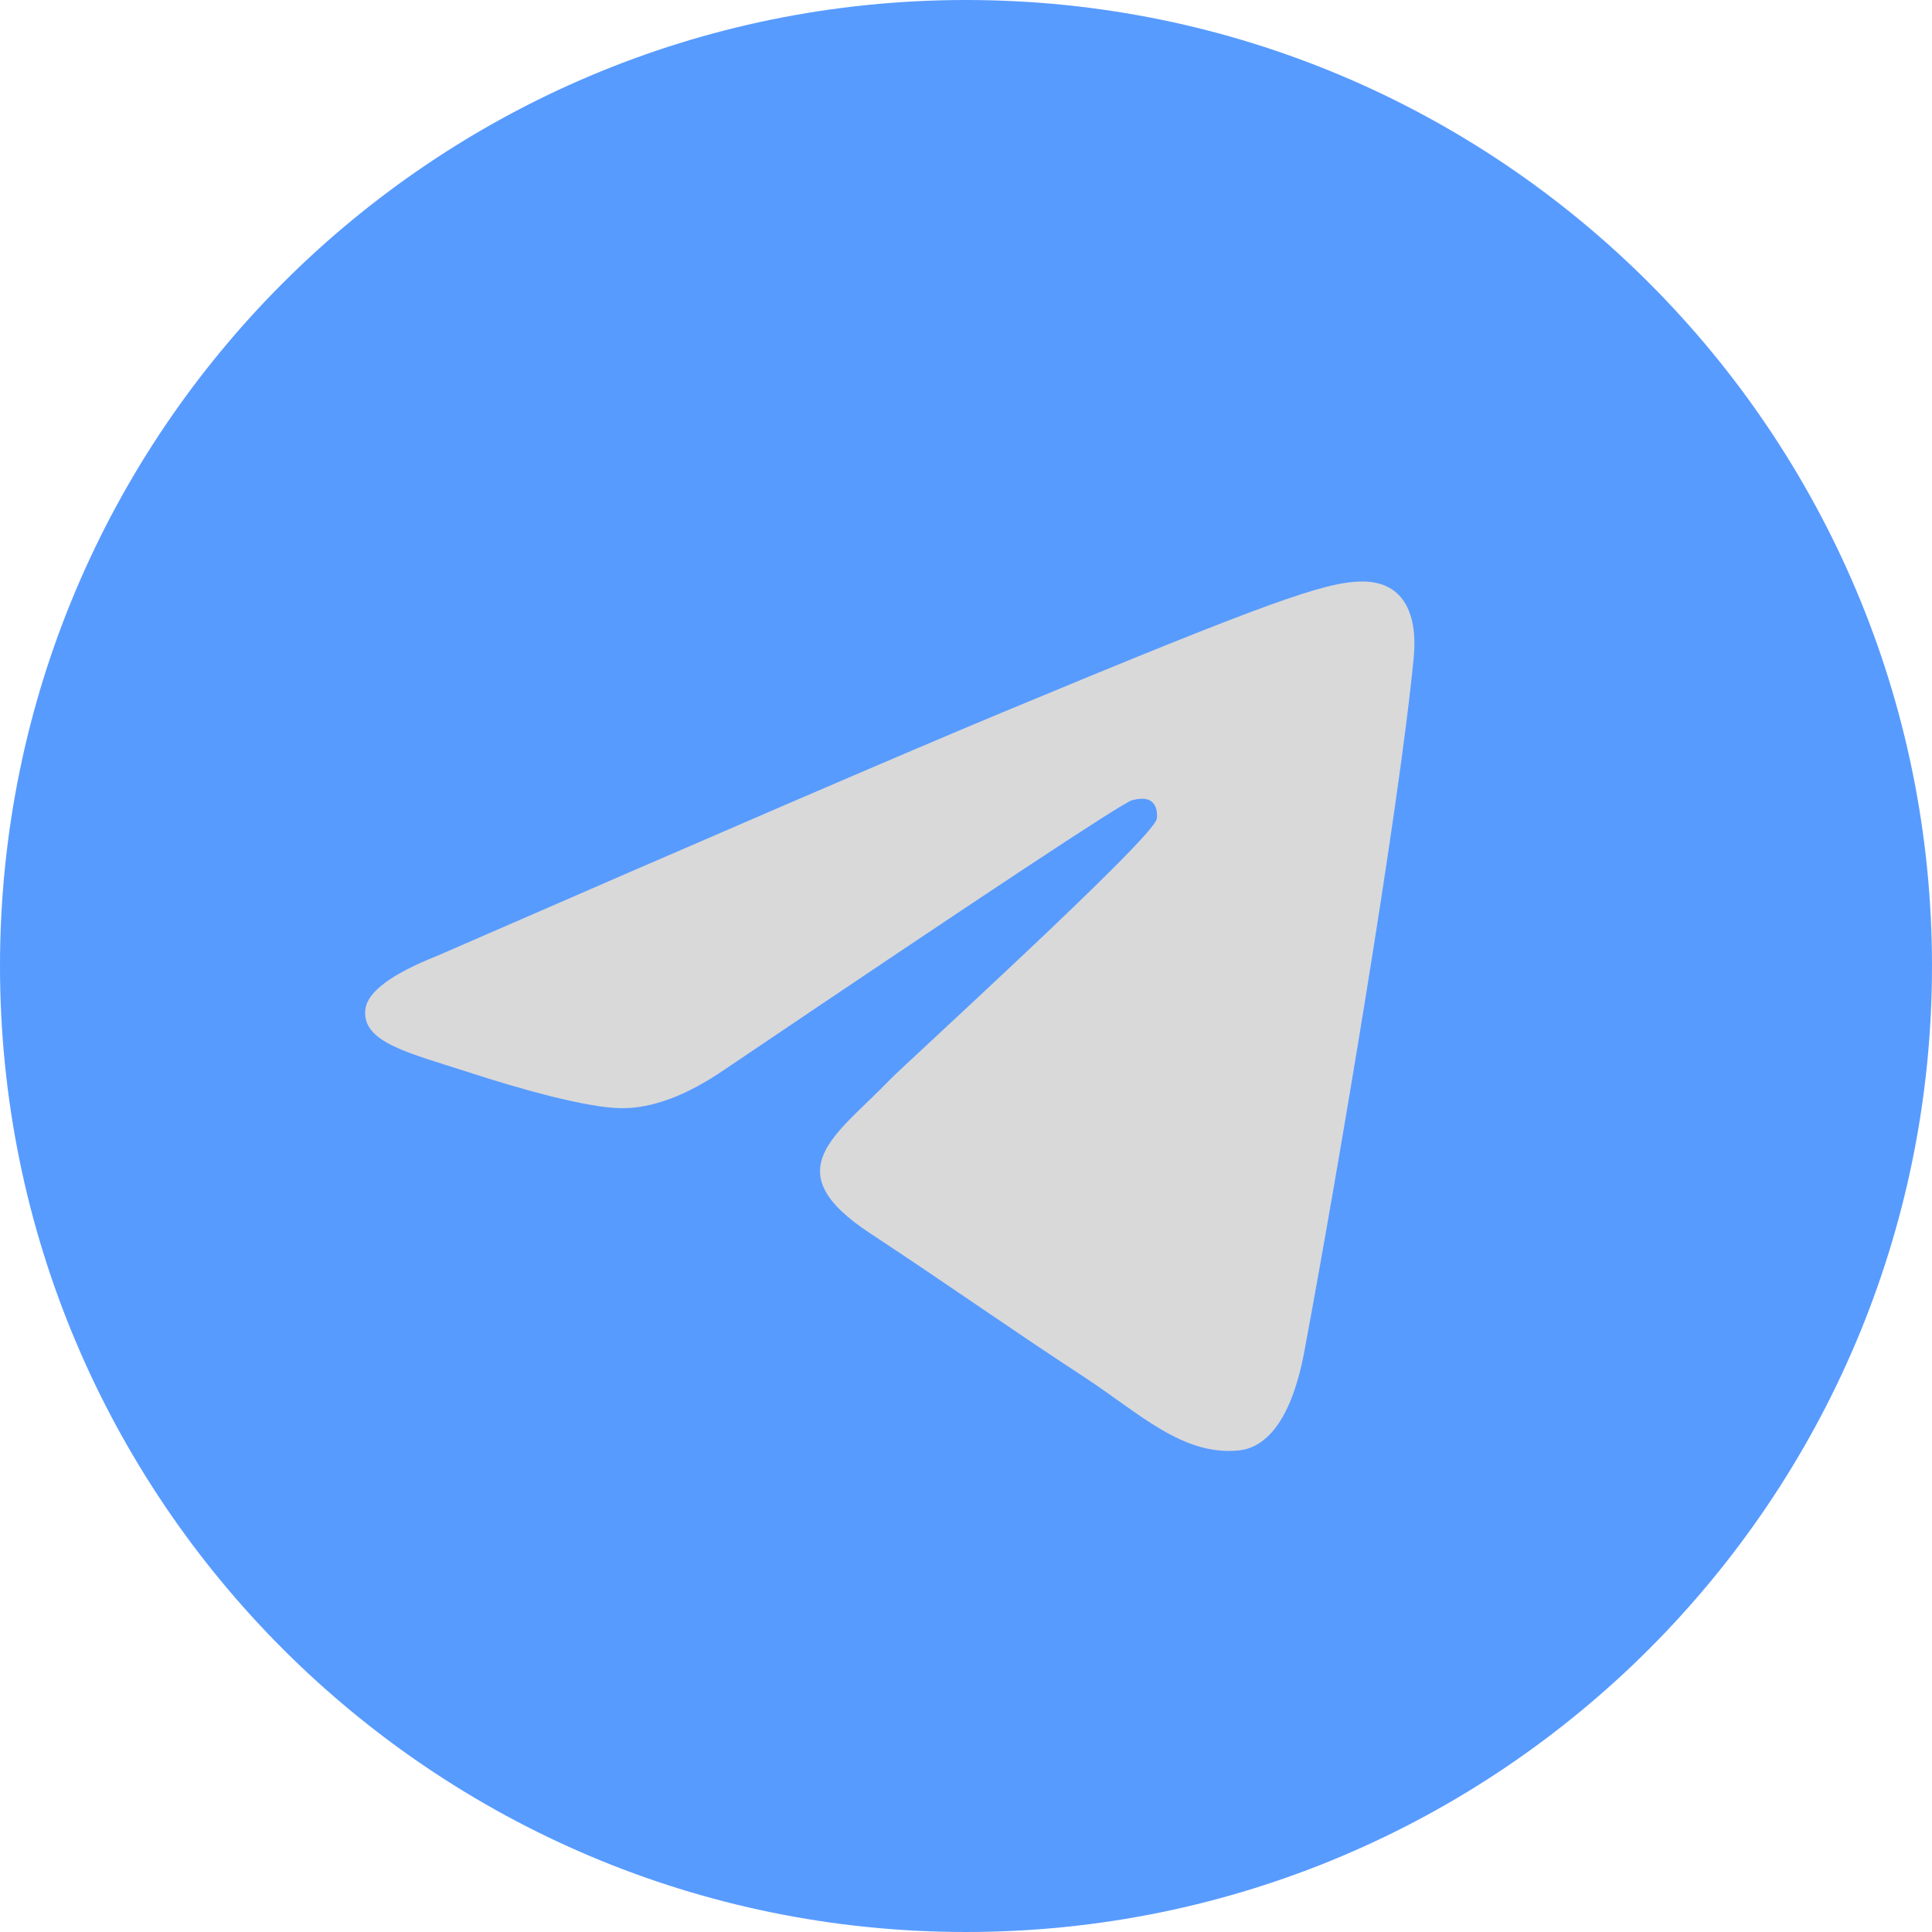
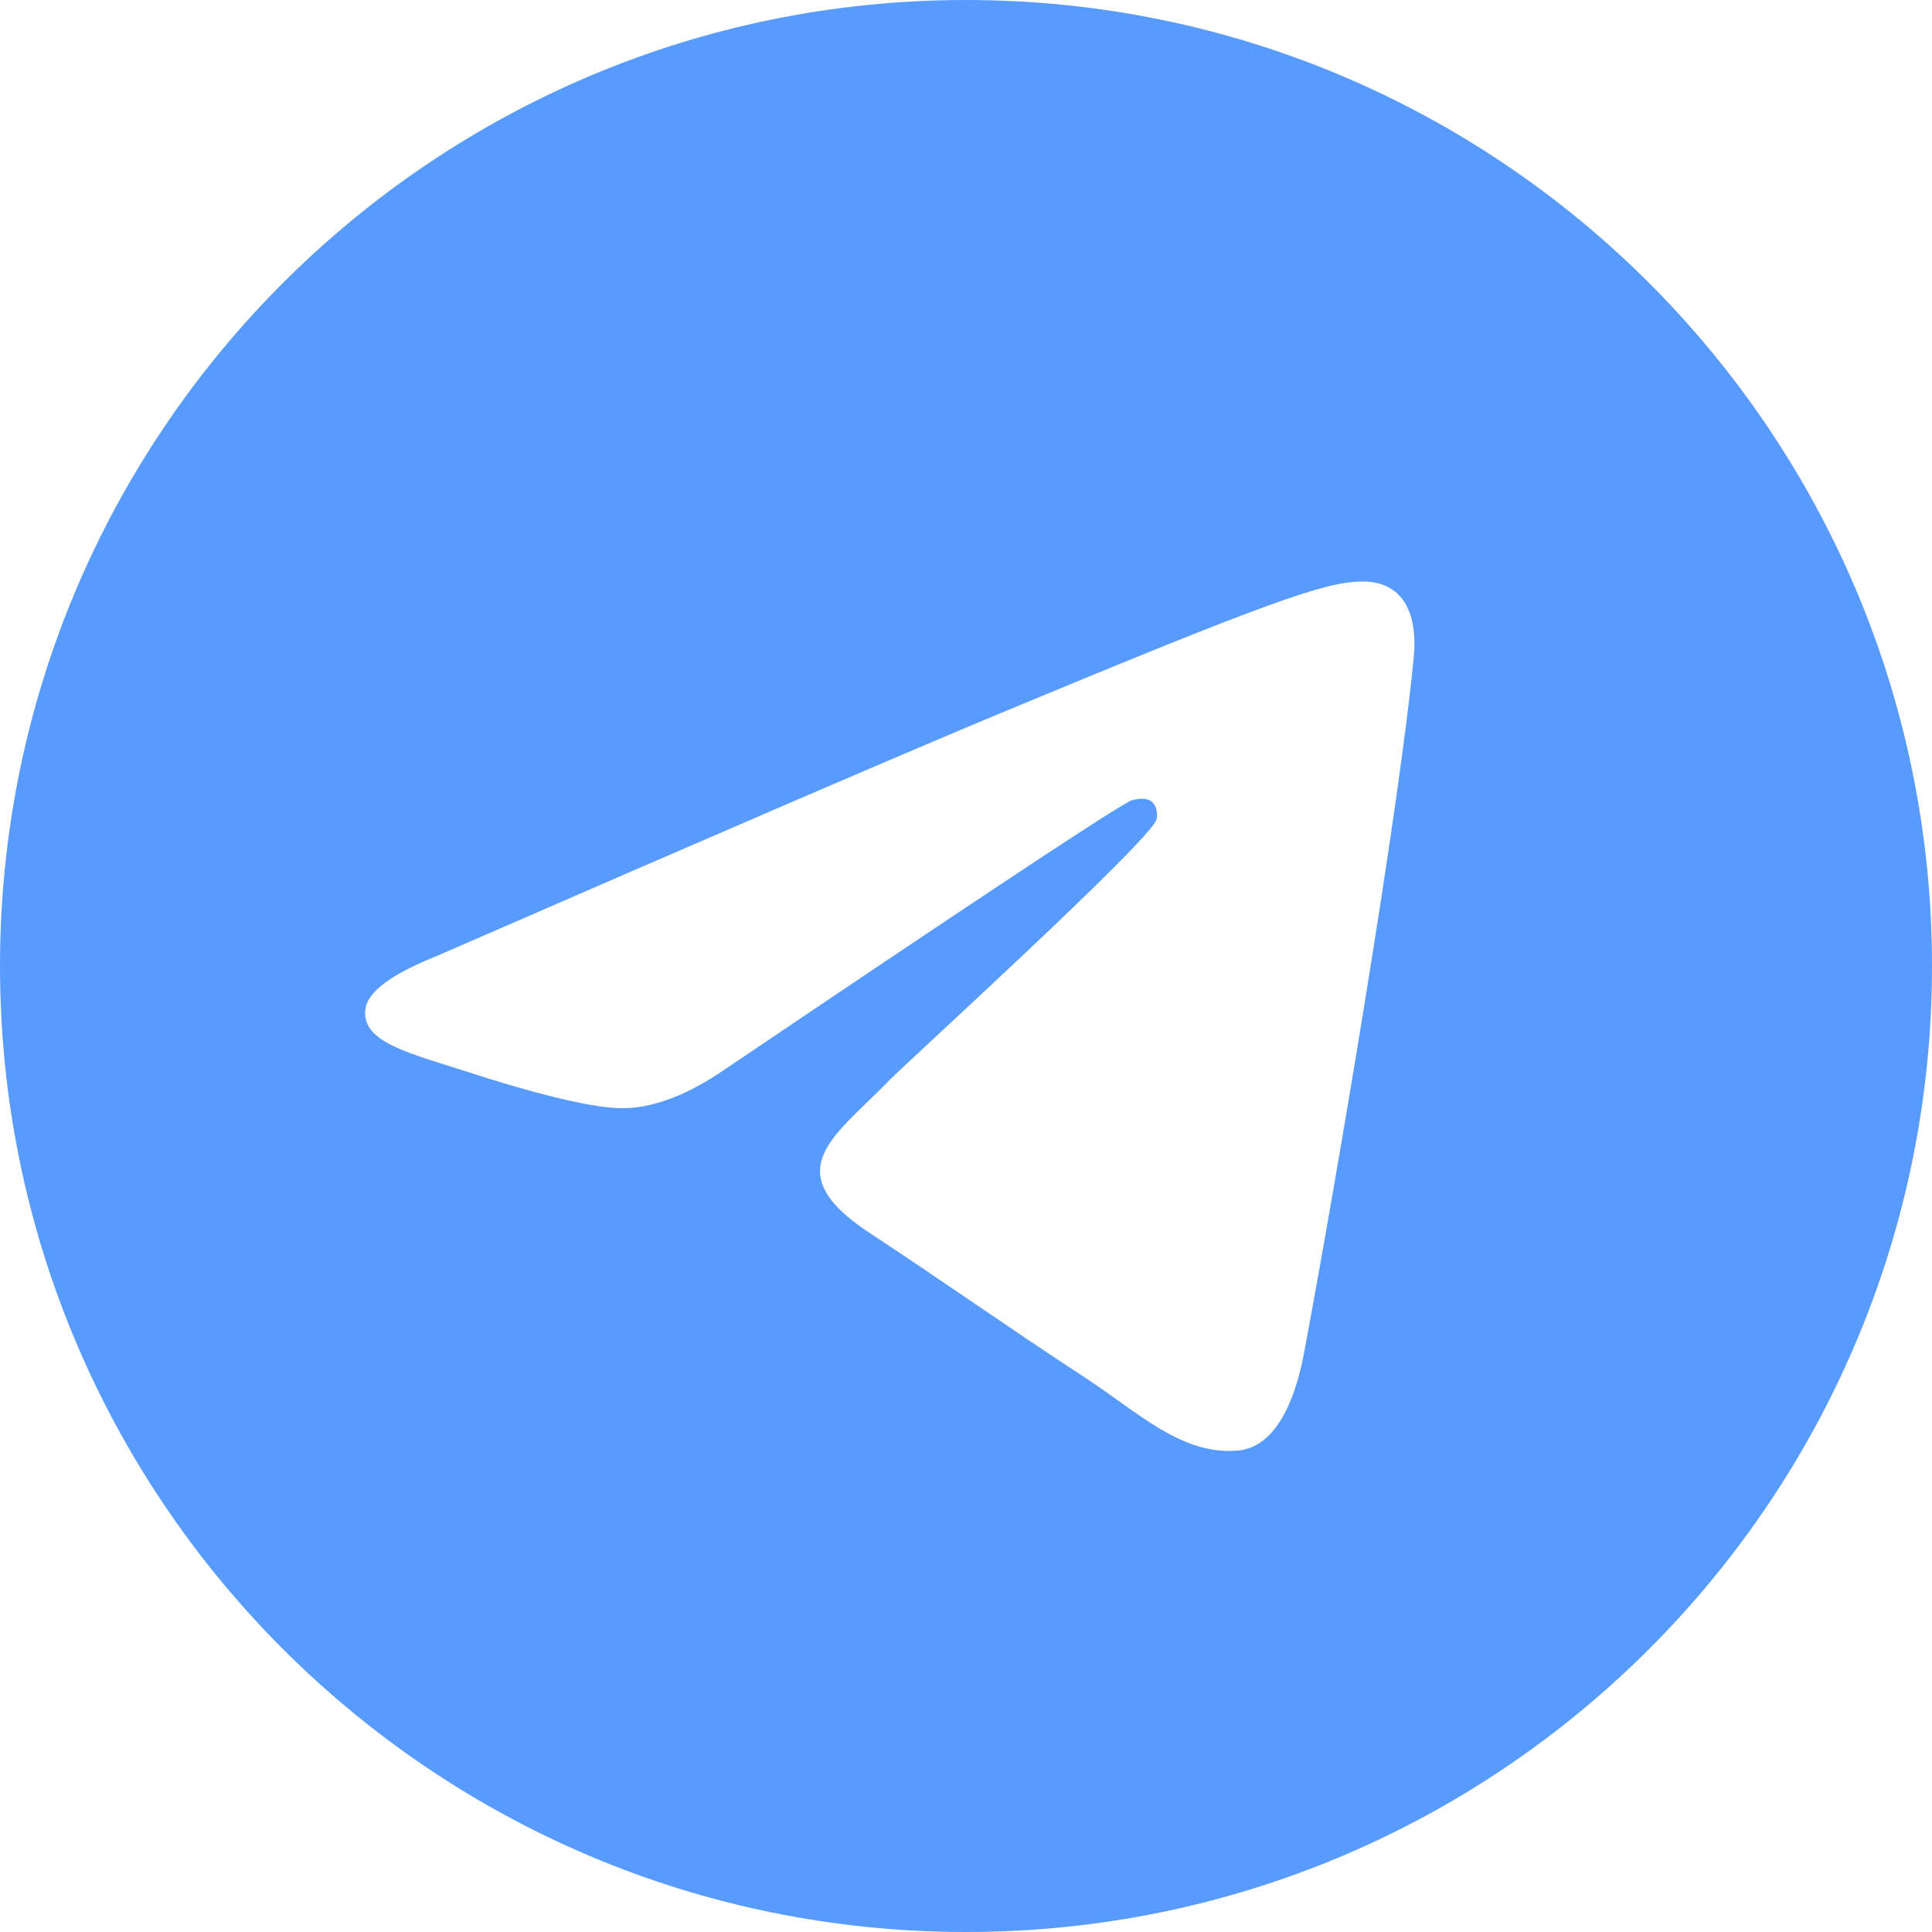
<svg xmlns="http://www.w3.org/2000/svg" width="58" height="58" viewBox="0 0 58 58" fill="none">
-   <rect x="8" y="9" width="42" height="39" fill="#D9D9D9" />
  <path fill-rule="evenodd" clip-rule="evenodd" d="M29 0C12.984 0 0 12.984 0 29C0 45.016 12.984 58 29 58C45.016 58 58 45.016 58 29C58 12.984 45.016 0 29 0ZM42.442 19.722C42.006 24.308 40.117 35.435 39.157 40.572C38.75 42.745 37.949 43.474 37.174 43.545C35.491 43.7 34.212 42.432 32.581 41.362C30.029 39.689 28.587 38.648 26.109 37.016C23.245 35.129 25.102 34.092 26.733 32.397C27.16 31.953 34.58 25.204 34.724 24.592C34.742 24.515 34.759 24.23 34.589 24.079C34.419 23.928 34.169 23.98 33.989 24.021C33.733 24.079 29.655 26.774 21.757 32.106C20.599 32.901 19.551 33.288 18.611 33.268C17.576 33.246 15.584 32.683 14.104 32.201C12.288 31.611 10.844 31.299 10.97 30.296C11.035 29.774 11.754 29.24 13.127 28.694C21.581 25.01 27.218 22.583 30.039 21.409C38.093 18.059 39.766 17.477 40.857 17.458C42.223 17.434 42.553 18.561 42.442 19.722Z" fill="url(#paint0_linear_9_2608)" />
  <defs>
    <linearGradient id="paint0_linear_9_2608" x1="29" y1="0" x2="29" y2="58" gradientUnits="userSpaceOnUse">
      <stop offset="1" stop-color="#589BFF" />
      <stop stop-color="#2F8DD1" />
    </linearGradient>
  </defs>
</svg>